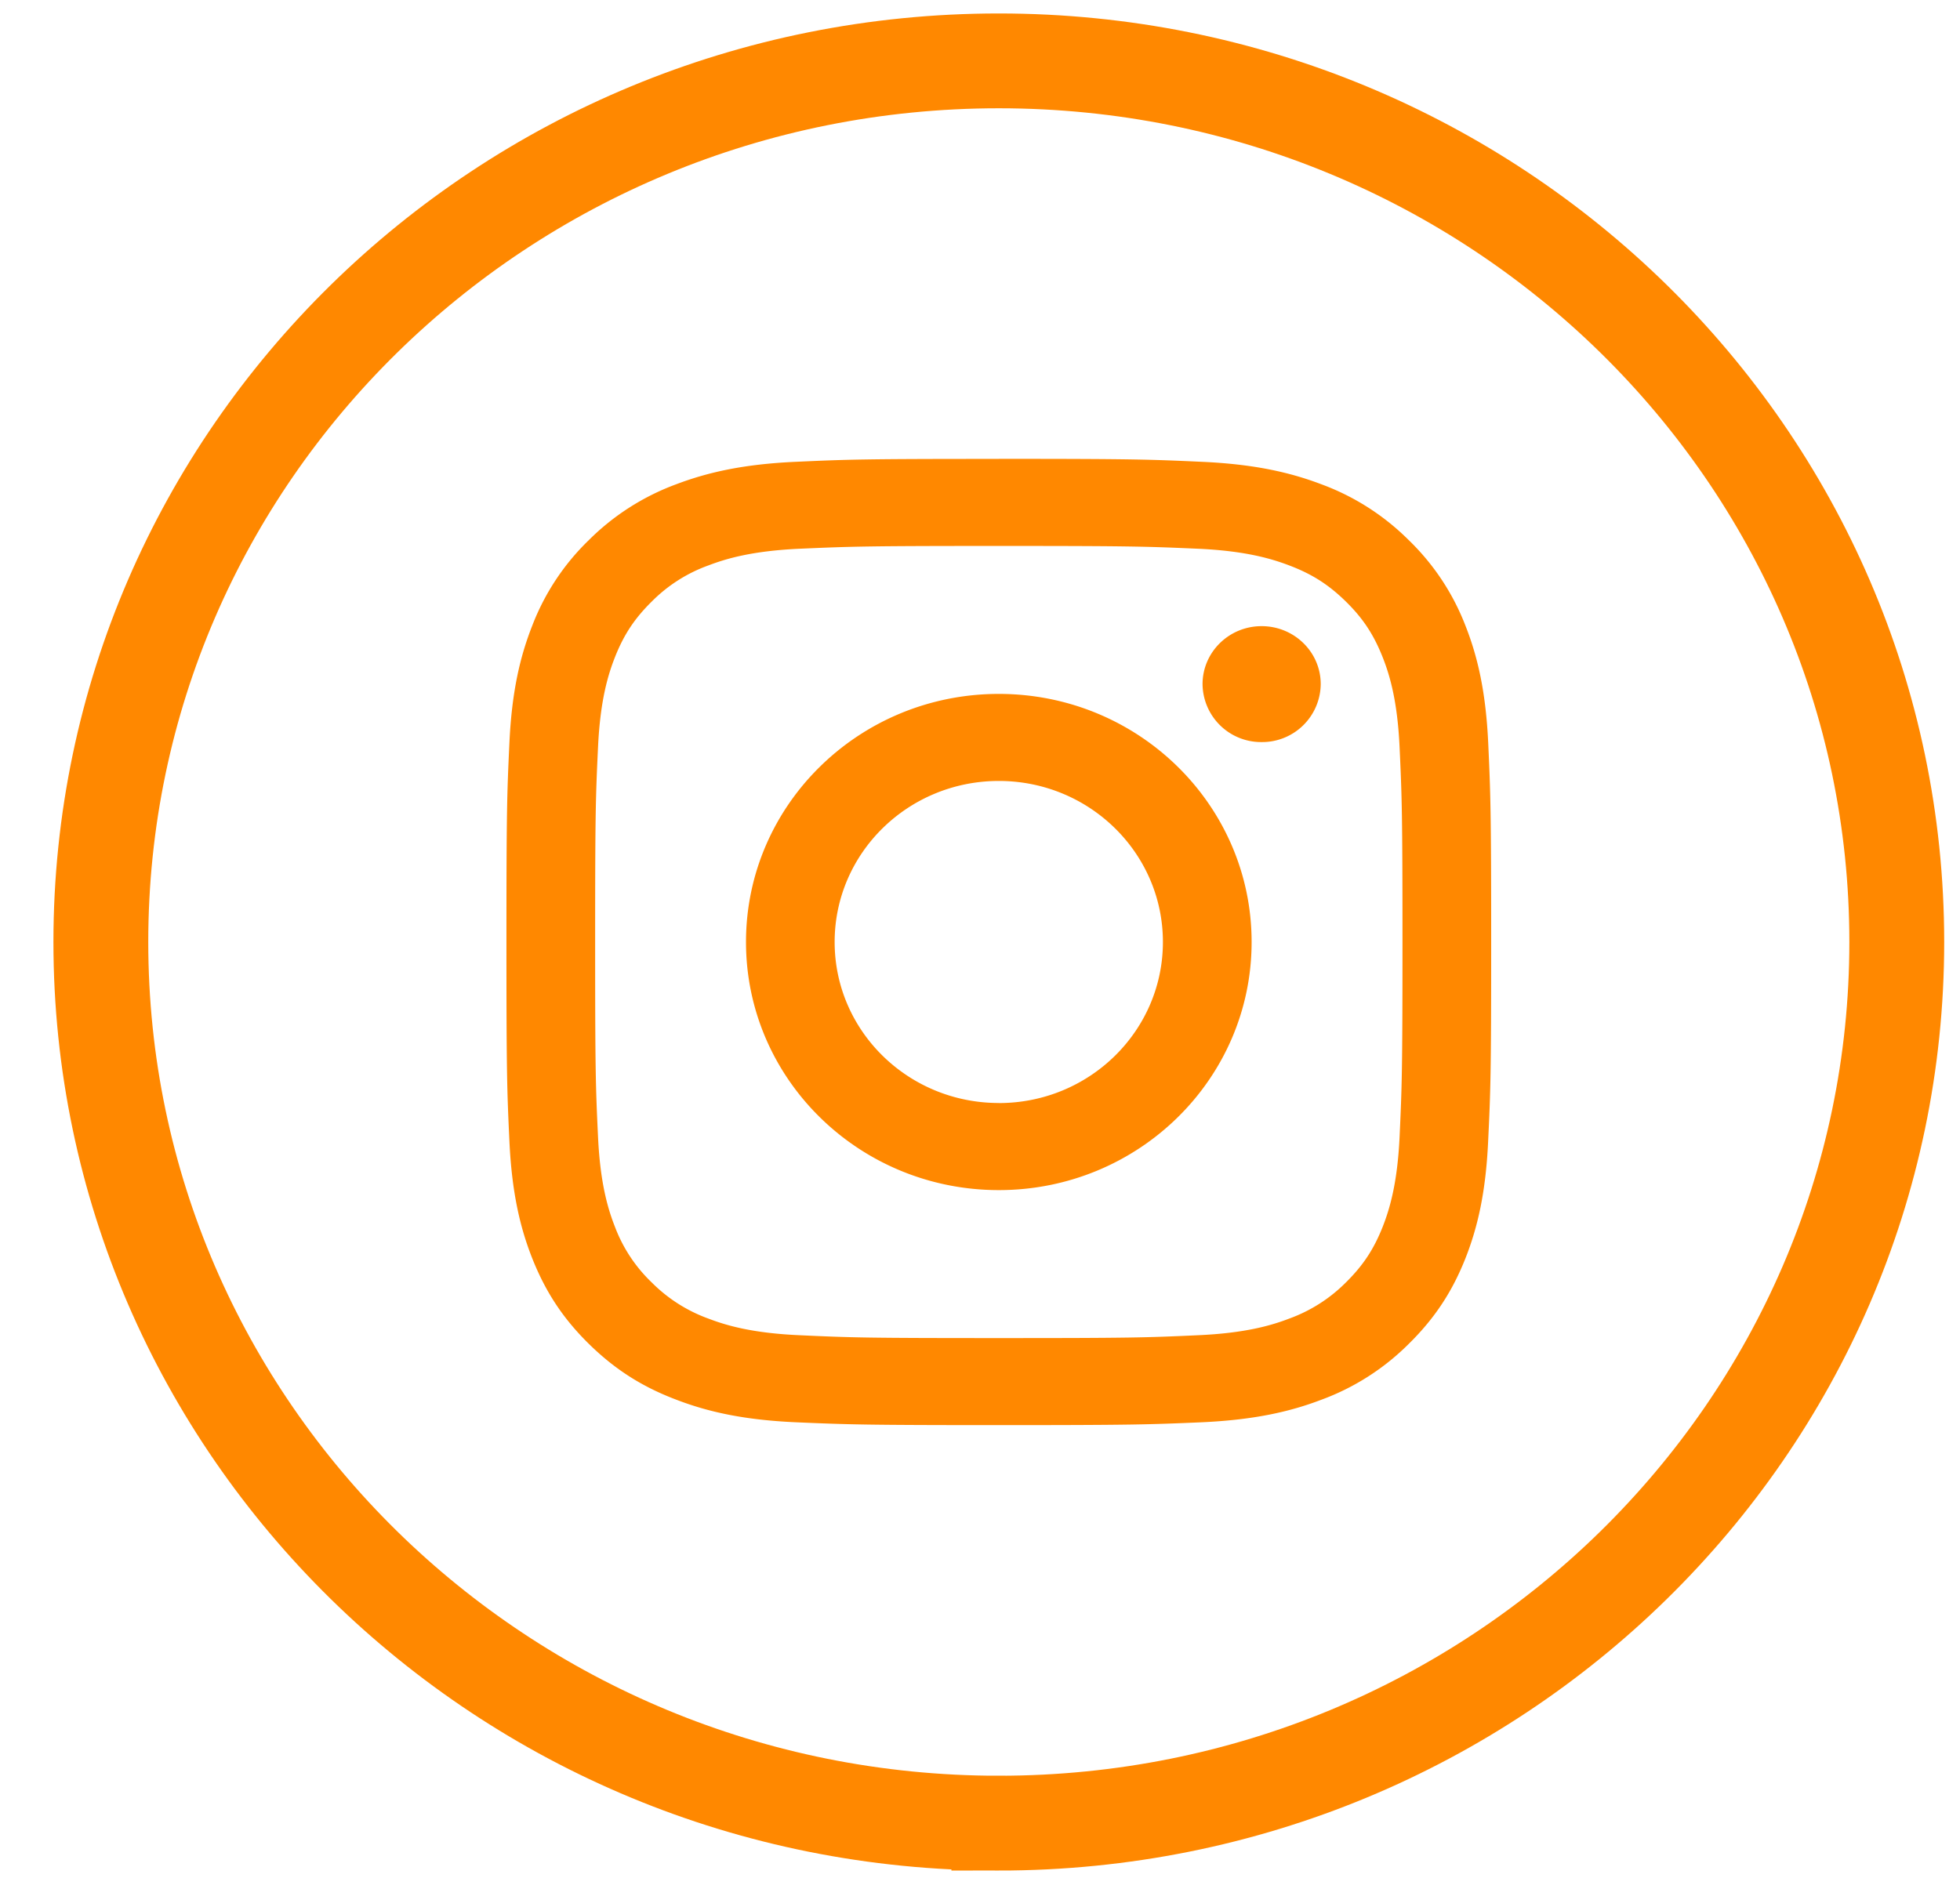
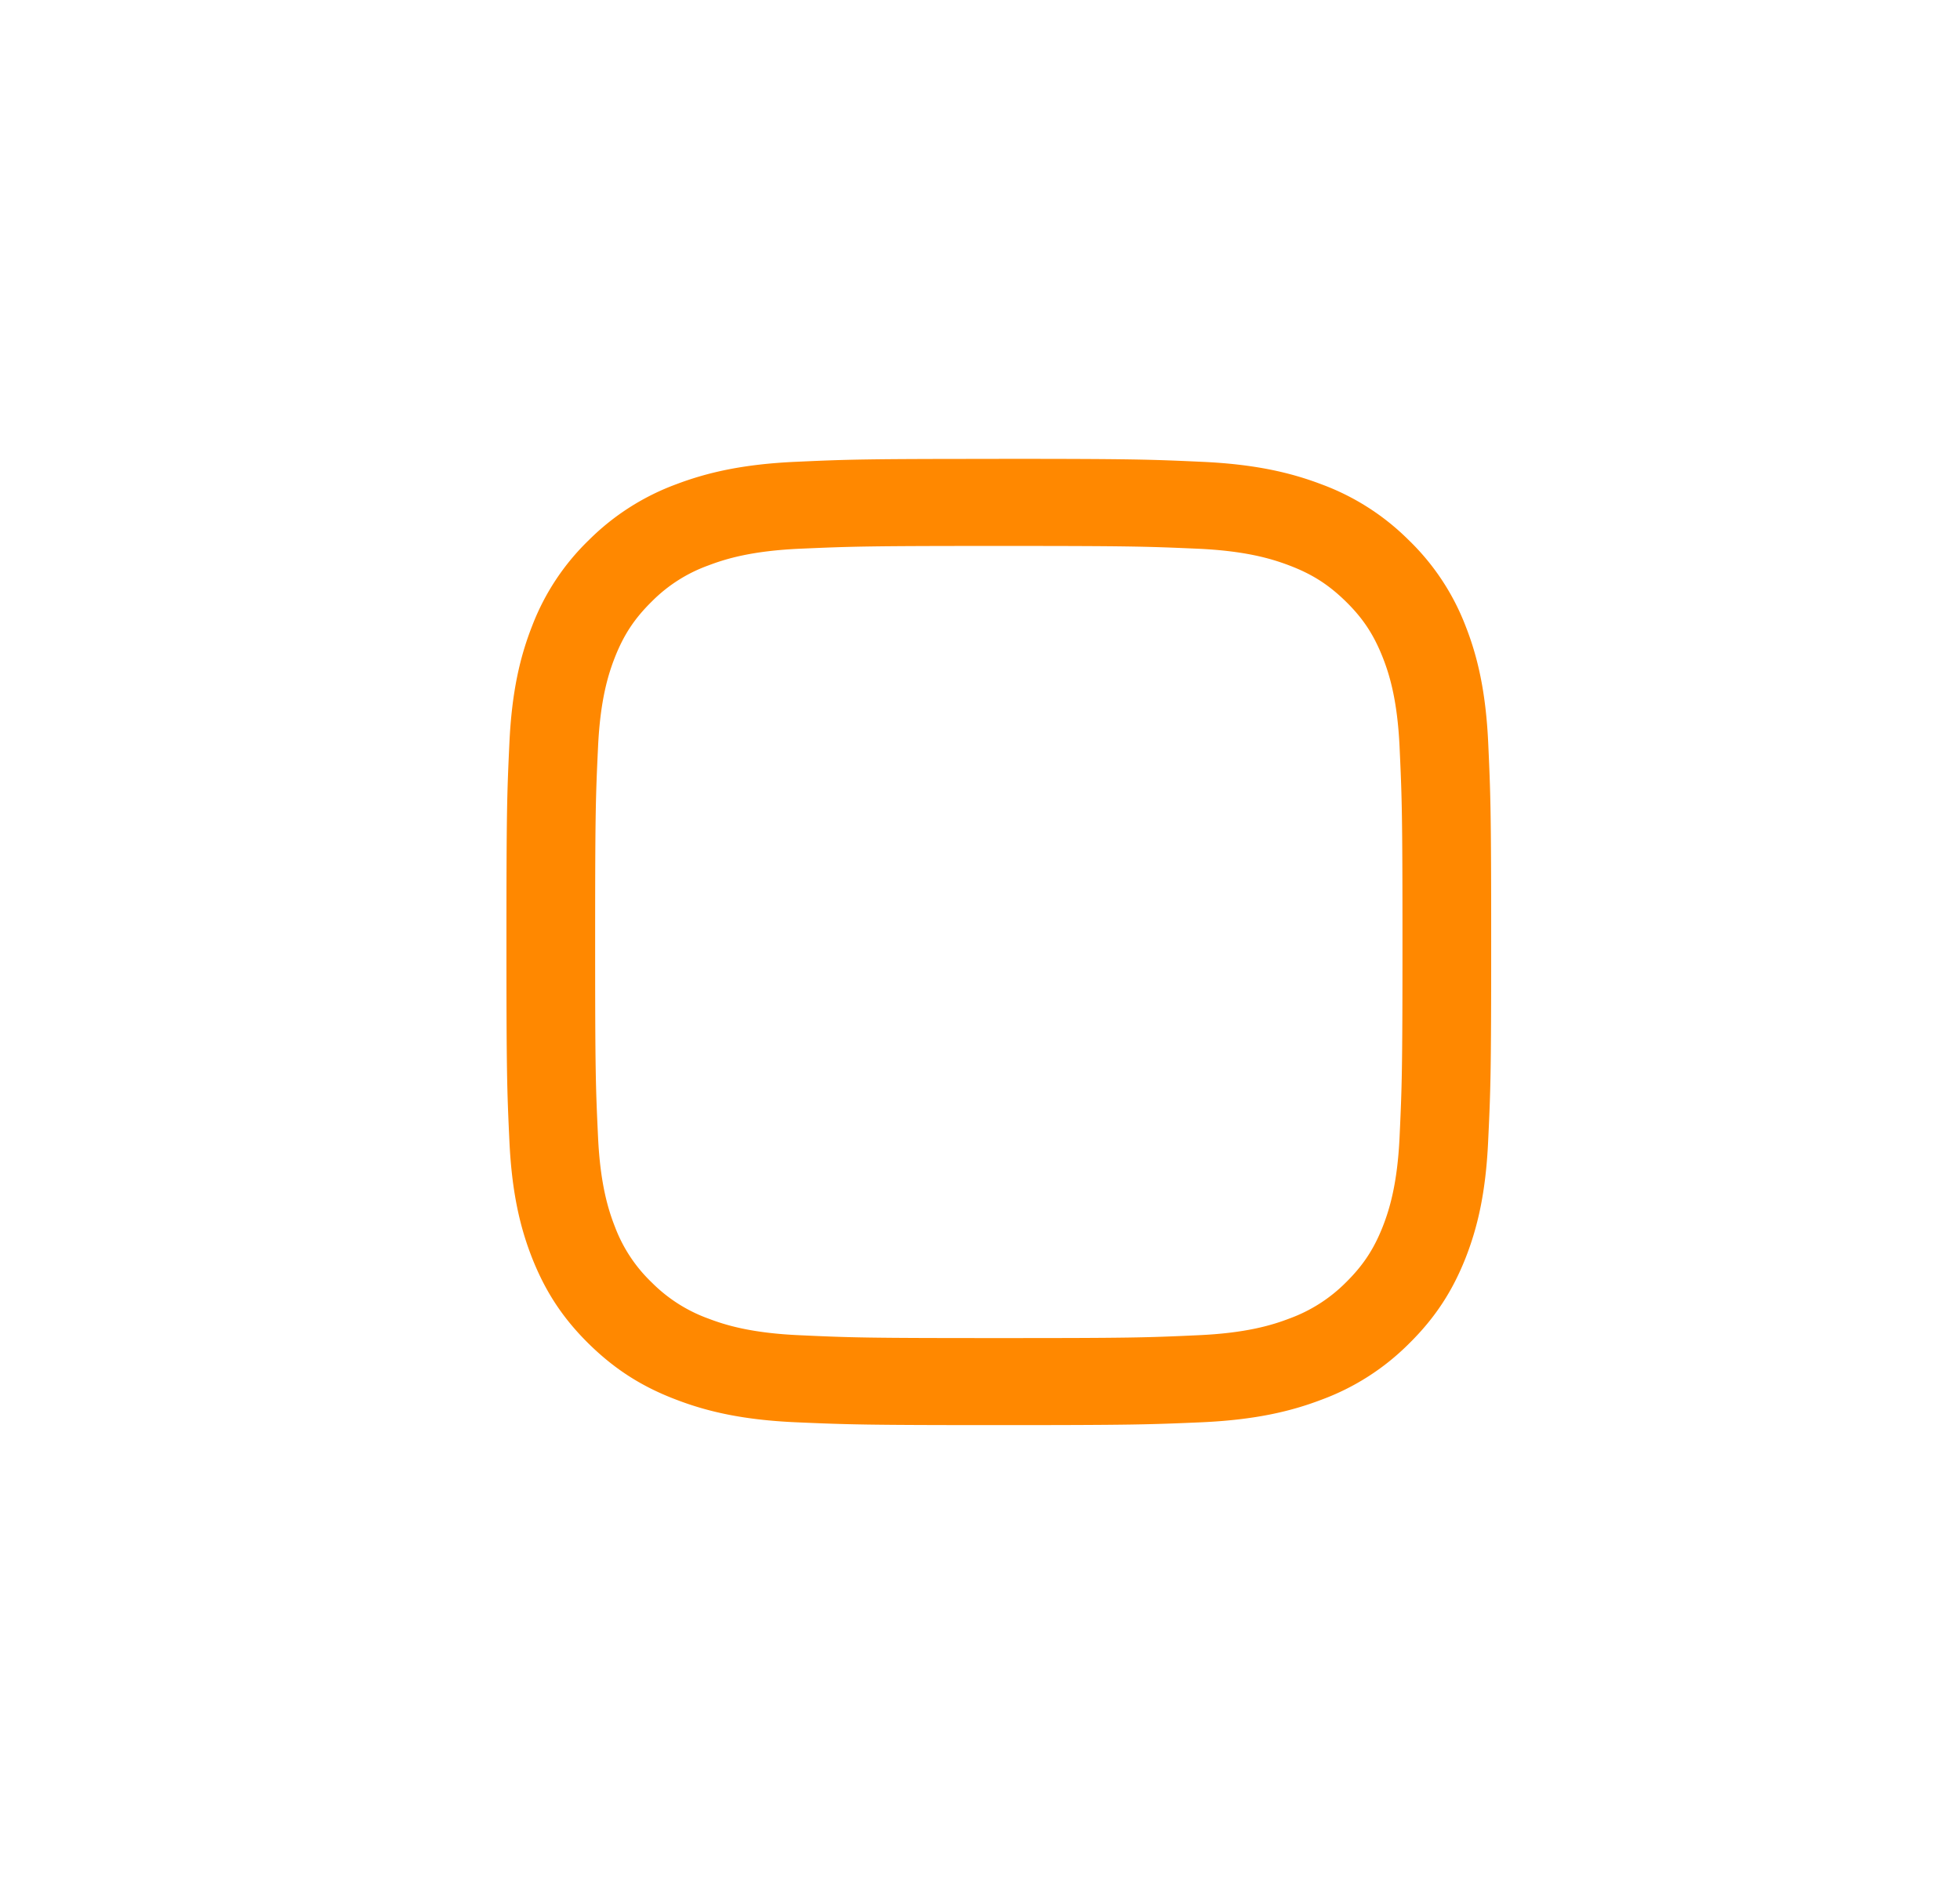
<svg xmlns="http://www.w3.org/2000/svg" width="31" height="30" viewBox="0 0 31 30">
  <g fill="none" fill-rule="evenodd">
-     <path d="M15.798 28.843c-7.845 0-14.203-6.242-14.203-13.94 0-7.699 6.358-13.94 14.203-13.94C23.64.963 30 7.204 30 14.903c0 7.698-6.359 13.94-14.202 13.94z" stroke="#F80" stroke-width="1.5" />
    <path d="M15.798 7.26c-2.115 0-2.38.008-3.212.046-.828.037-1.394.167-1.89.355a3.831 3.831 0 0 0-1.38.881 3.752 3.752 0 0 0-.897 1.354c-.192.487-.324 1.042-.362 1.856-.038.815-.047 1.075-.047 3.151 0 2.076.009 2.336.047 3.151.038.814.17 1.37.362 1.856.2.502.465.929.898 1.354.433.424.868.686 1.38.88.495.19 1.061.32 1.89.357.83.036 1.096.045 3.21.045 2.115 0 2.38-.009 3.211-.045.829-.038 1.395-.167 1.89-.356a3.819 3.819 0 0 0 1.38-.881c.433-.425.699-.852.899-1.354.192-.487.323-1.042.36-1.856.039-.815.048-1.075.048-3.15 0-2.077-.01-2.337-.047-3.152-.038-.814-.169-1.37-.361-1.856a3.764 3.764 0 0 0-.899-1.354 3.828 3.828 0 0 0-1.38-.881c-.495-.188-1.061-.318-1.89-.355-.831-.038-1.096-.047-3.21-.047m0 1.378c2.079 0 2.325.008 3.146.044.76.034 1.172.16 1.446.264.364.138.623.304.896.571.273.268.44.523.582.88.106.268.233.673.268 1.418.037.807.046 1.048.046 3.09 0 2.04-.009 2.282-.046 3.087-.035.745-.162 1.15-.268 1.42-.142.357-.31.61-.582.879a2.437 2.437 0 0 1-.896.571c-.274.105-.687.23-1.446.263-.821.038-1.067.045-3.146.045-2.08 0-2.326-.007-3.147-.045-.76-.033-1.171-.158-1.446-.263a2.428 2.428 0 0 1-.896-.571 2.379 2.379 0 0 1-.582-.879c-.106-.27-.233-.675-.268-1.42-.038-.805-.046-1.047-.046-3.088 0-2.041.008-2.282.046-3.089.035-.745.162-1.15.268-1.419.141-.356.31-.611.582-.879a2.41 2.41 0 0 1 .896-.571c.275-.105.687-.23 1.446-.264.821-.036 1.068-.044 3.147-.044" fill="#F80" />
-     <path d="M15.798 17.45c-1.435 0-2.597-1.14-2.597-2.547 0-1.407 1.162-2.548 2.597-2.548 1.433 0 2.595 1.141 2.595 2.548s-1.162 2.548-2.595 2.548m0-6.473c-2.21 0-3.999 1.758-3.999 3.925 0 2.168 1.79 3.925 3.999 3.925 2.208 0 3.998-1.757 3.998-3.925 0-2.167-1.79-3.925-3.998-3.925M20.889 10.823a.926.926 0 0 1-.935.917.926.926 0 0 1-.934-.917c0-.506.419-.917.934-.917.516 0 .935.41.935.917" fill="#F80" />
  </g>
</svg>